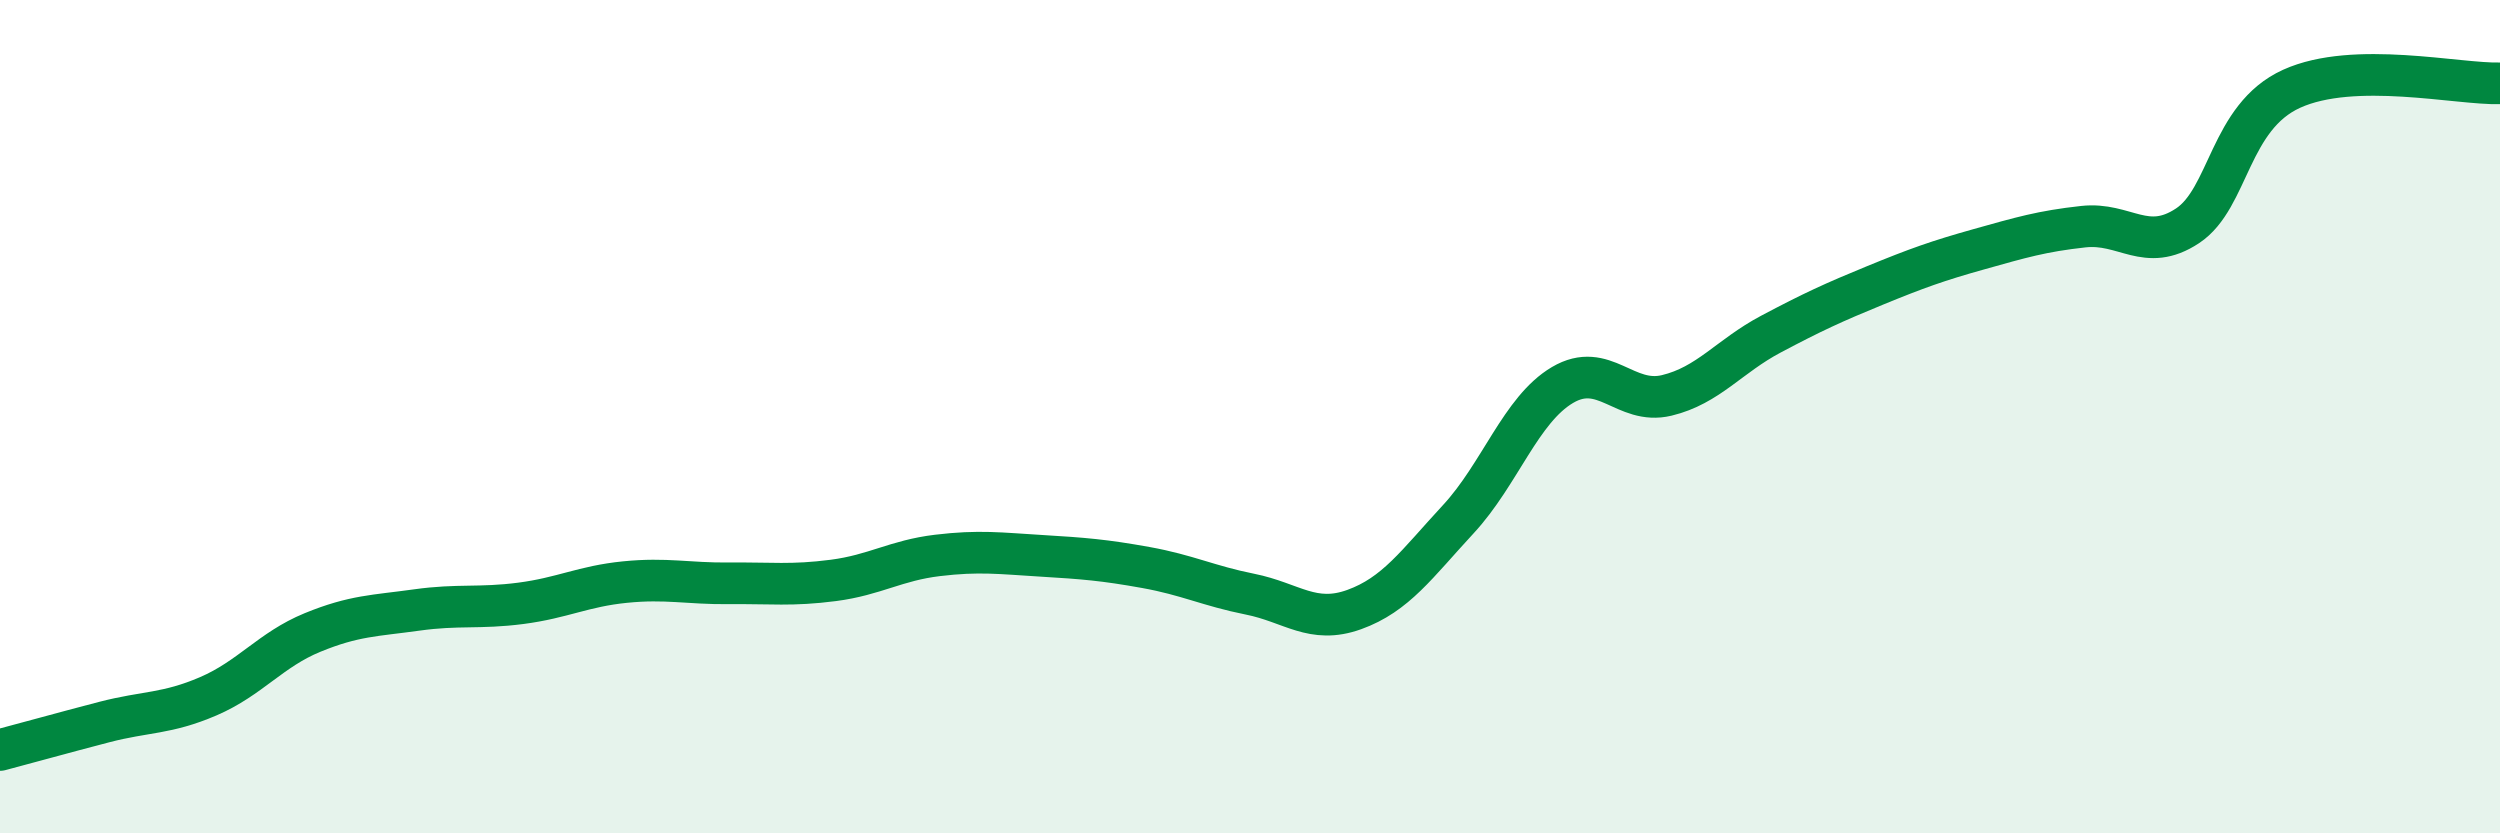
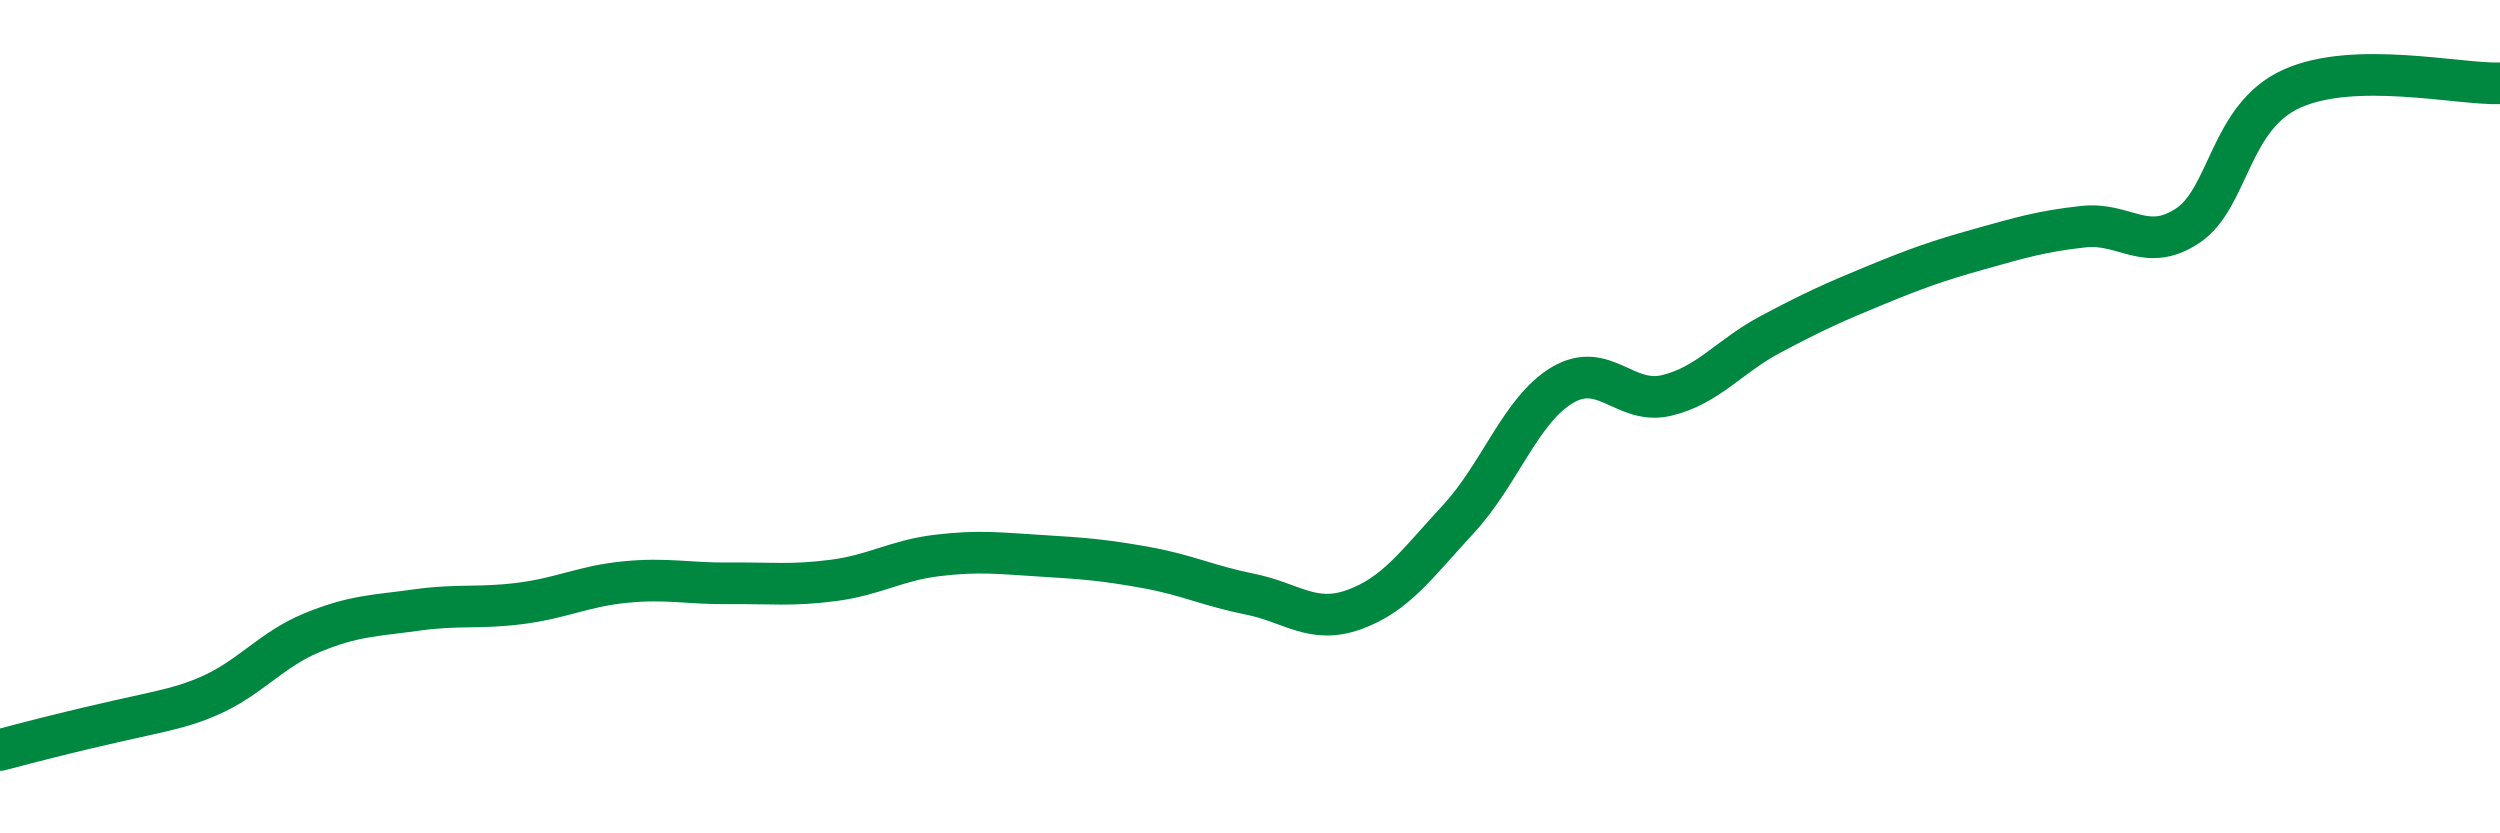
<svg xmlns="http://www.w3.org/2000/svg" width="60" height="20" viewBox="0 0 60 20">
-   <path d="M 0,18 C 0.5,17.87 1.5,17.59 2.5,17.33 C 3.5,17.07 4,17.14 5,16.71 C 6,16.28 6.5,15.59 7.5,15.18 C 8.5,14.77 9,14.78 10,14.64 C 11,14.5 11.5,14.61 12.5,14.48 C 13.5,14.35 14,14.07 15,13.97 C 16,13.87 16.5,14.01 17.5,14 C 18.5,13.99 19,14.06 20,13.93 C 21,13.8 21.5,13.45 22.5,13.33 C 23.5,13.21 24,13.28 25,13.34 C 26,13.4 26.5,13.44 27.5,13.62 C 28.5,13.8 29,14.06 30,14.26 C 31,14.46 31.5,14.99 32.5,14.63 C 33.5,14.27 34,13.54 35,12.46 C 36,11.38 36.5,9.83 37.5,9.24 C 38.5,8.65 39,9.73 40,9.49 C 41,9.25 41.5,8.55 42.5,8.02 C 43.5,7.49 44,7.26 45,6.85 C 46,6.44 46.5,6.26 47.5,5.98 C 48.5,5.7 49,5.55 50,5.44 C 51,5.33 51.5,6.08 52.5,5.42 C 53.5,4.76 53.5,2.81 55,2.13 C 56.5,1.45 59,2.03 60,2L60 20L0 20Z" fill="#008740" opacity="0.1" stroke-linecap="round" stroke-linejoin="round" />
-   <path d="M 0,18 C 0.5,17.87 1.5,17.59 2.5,17.33 C 3.5,17.07 4,17.14 5,16.71 C 6,16.28 6.5,15.59 7.5,15.18 C 8.5,14.77 9,14.78 10,14.64 C 11,14.5 11.5,14.61 12.5,14.48 C 13.5,14.35 14,14.07 15,13.97 C 16,13.87 16.5,14.01 17.5,14 C 18.5,13.99 19,14.06 20,13.93 C 21,13.8 21.5,13.45 22.5,13.33 C 23.5,13.21 24,13.28 25,13.34 C 26,13.4 26.5,13.44 27.5,13.62 C 28.5,13.8 29,14.06 30,14.26 C 31,14.46 31.5,14.99 32.5,14.63 C 33.5,14.27 34,13.54 35,12.46 C 36,11.38 36.5,9.83 37.5,9.24 C 38.5,8.65 39,9.73 40,9.49 C 41,9.25 41.5,8.55 42.5,8.02 C 43.5,7.49 44,7.26 45,6.85 C 46,6.44 46.5,6.26 47.5,5.98 C 48.5,5.7 49,5.55 50,5.44 C 51,5.33 51.5,6.08 52.5,5.42 C 53.5,4.76 53.5,2.81 55,2.13 C 56.5,1.45 59,2.03 60,2" stroke="#008740" stroke-width="1" fill="none" stroke-linecap="round" stroke-linejoin="round" />
+   <path d="M 0,18 C 3.5,17.07 4,17.14 5,16.71 C 6,16.28 6.5,15.59 7.5,15.18 C 8.5,14.77 9,14.78 10,14.64 C 11,14.5 11.5,14.61 12.5,14.48 C 13.5,14.35 14,14.07 15,13.97 C 16,13.87 16.5,14.01 17.5,14 C 18.5,13.99 19,14.06 20,13.93 C 21,13.8 21.5,13.45 22.5,13.33 C 23.5,13.21 24,13.28 25,13.34 C 26,13.4 26.5,13.44 27.5,13.62 C 28.5,13.8 29,14.06 30,14.26 C 31,14.46 31.5,14.99 32.5,14.63 C 33.5,14.27 34,13.54 35,12.46 C 36,11.38 36.5,9.83 37.5,9.24 C 38.5,8.65 39,9.73 40,9.49 C 41,9.25 41.5,8.55 42.5,8.02 C 43.5,7.49 44,7.26 45,6.85 C 46,6.44 46.5,6.26 47.5,5.98 C 48.5,5.7 49,5.55 50,5.44 C 51,5.33 51.5,6.08 52.5,5.42 C 53.5,4.76 53.5,2.81 55,2.13 C 56.5,1.45 59,2.03 60,2" stroke="#008740" stroke-width="1" fill="none" stroke-linecap="round" stroke-linejoin="round" />
</svg>